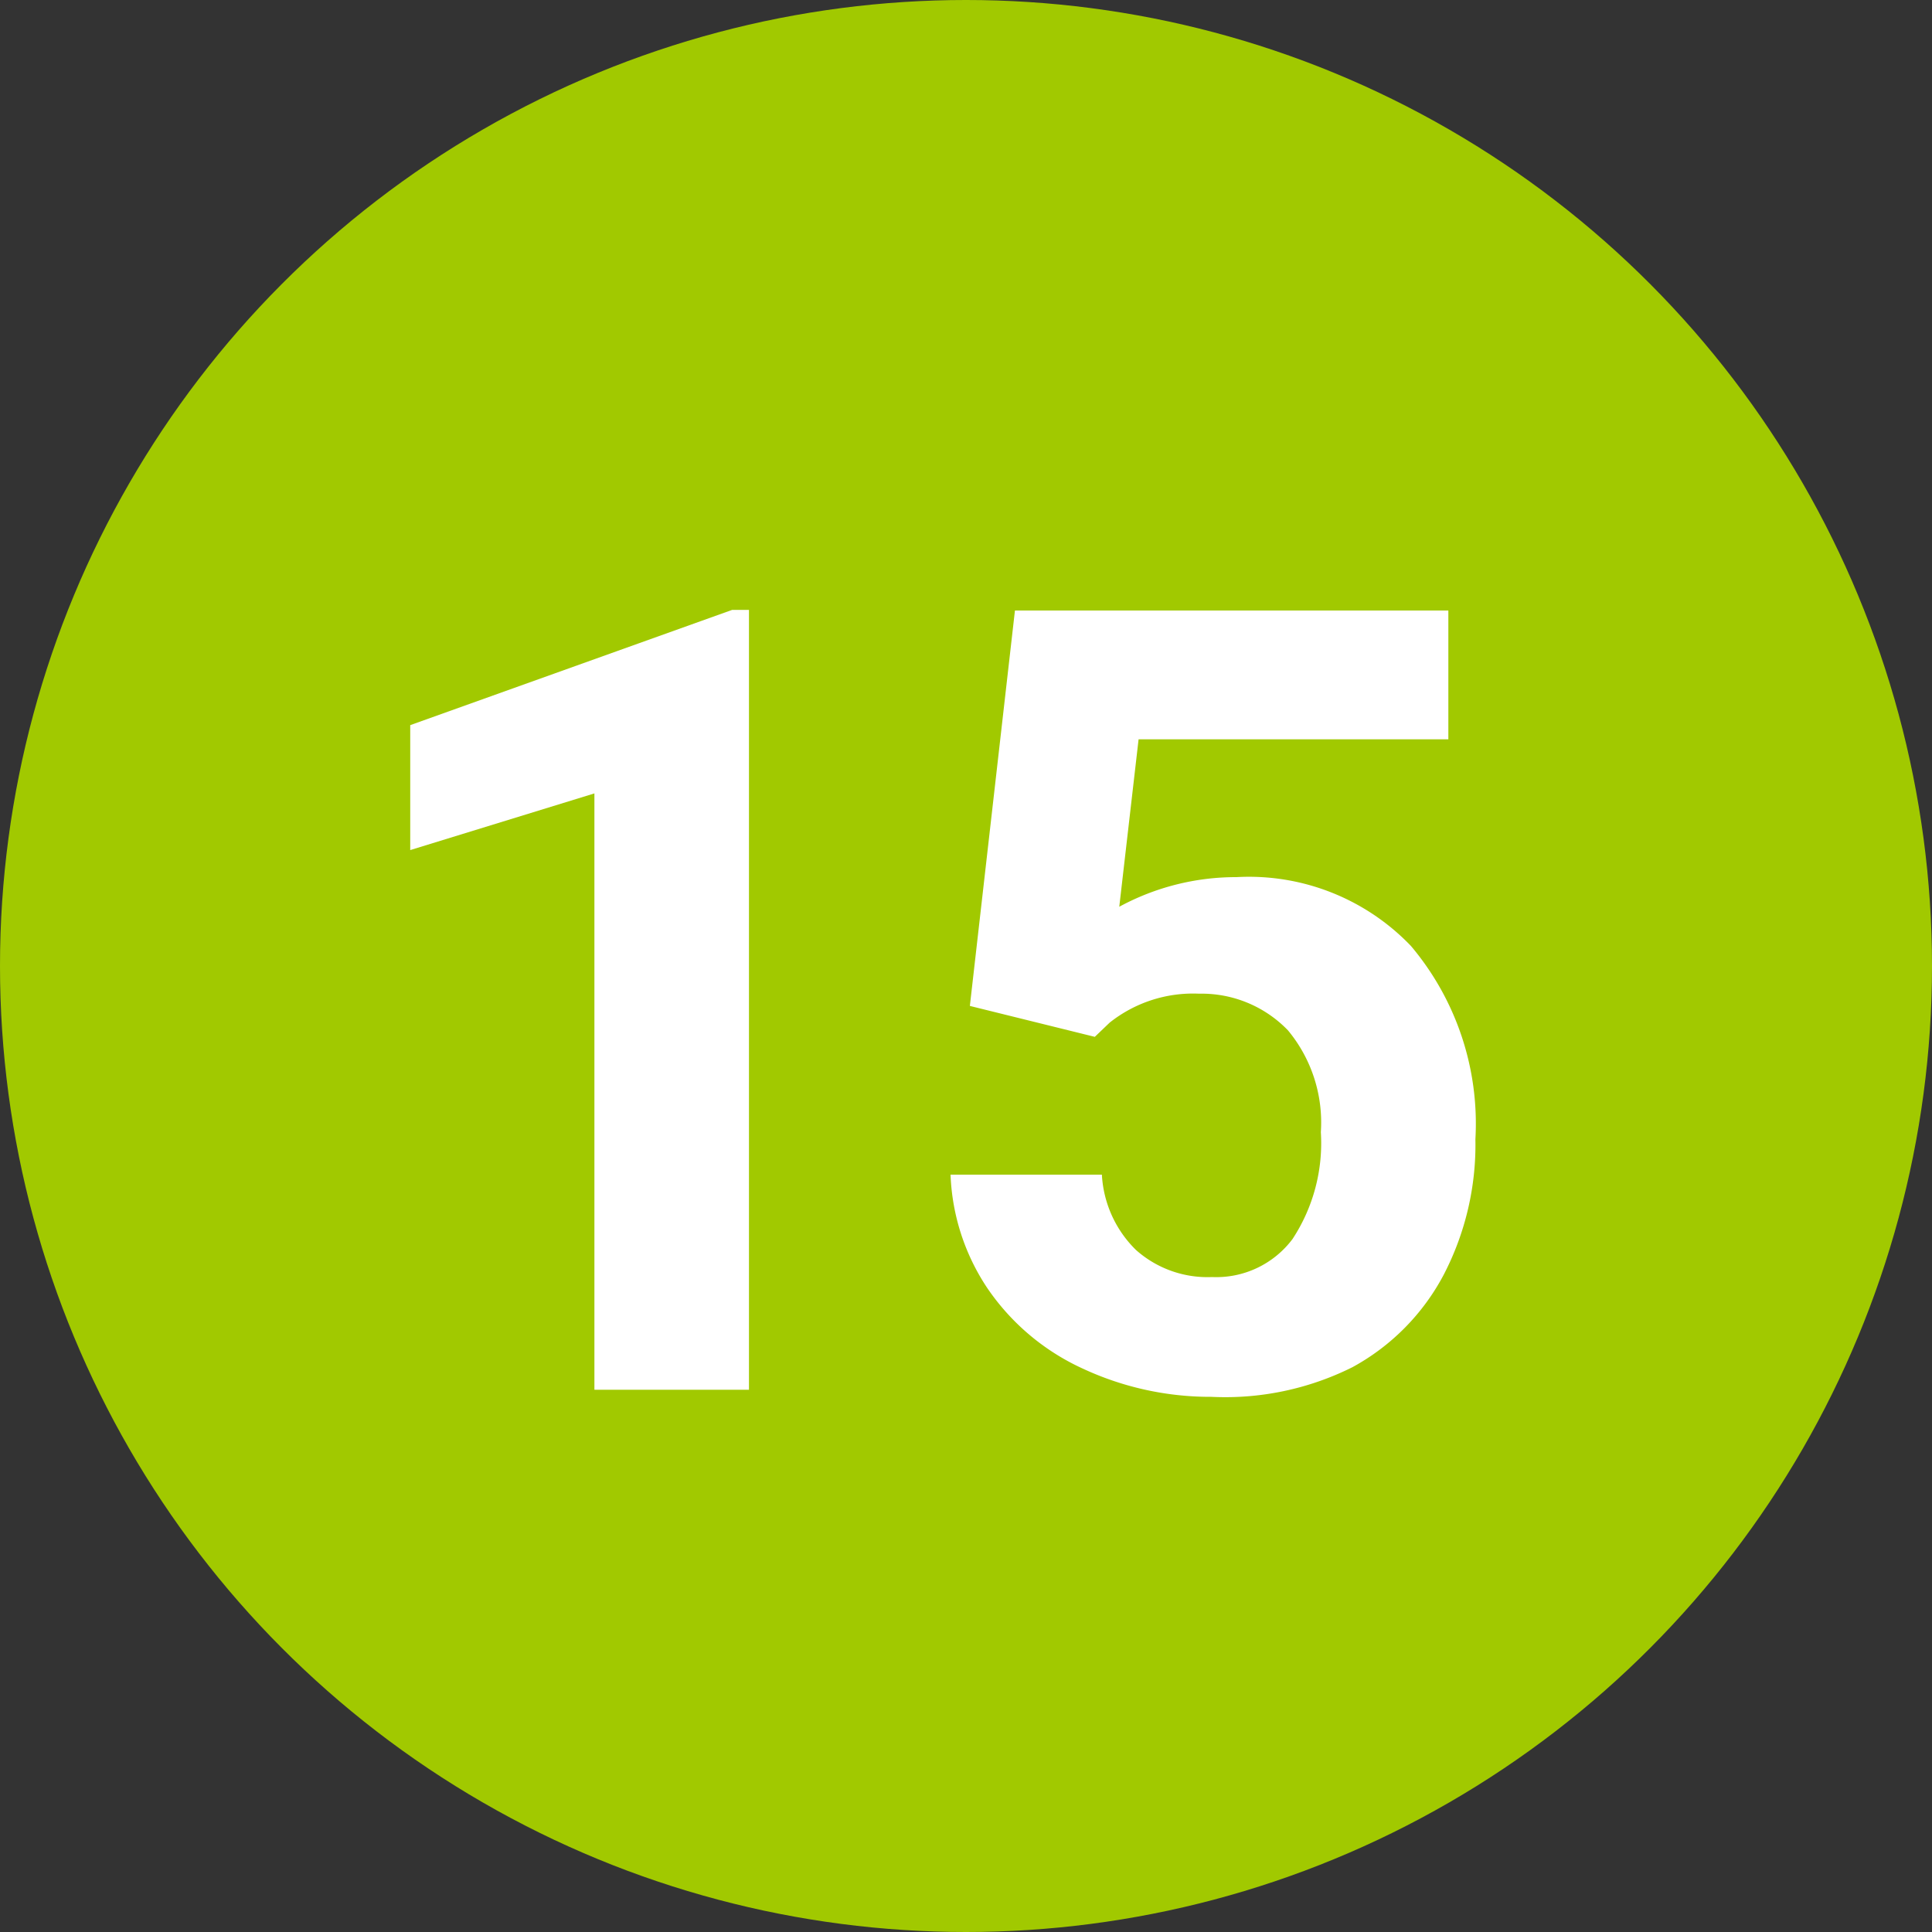
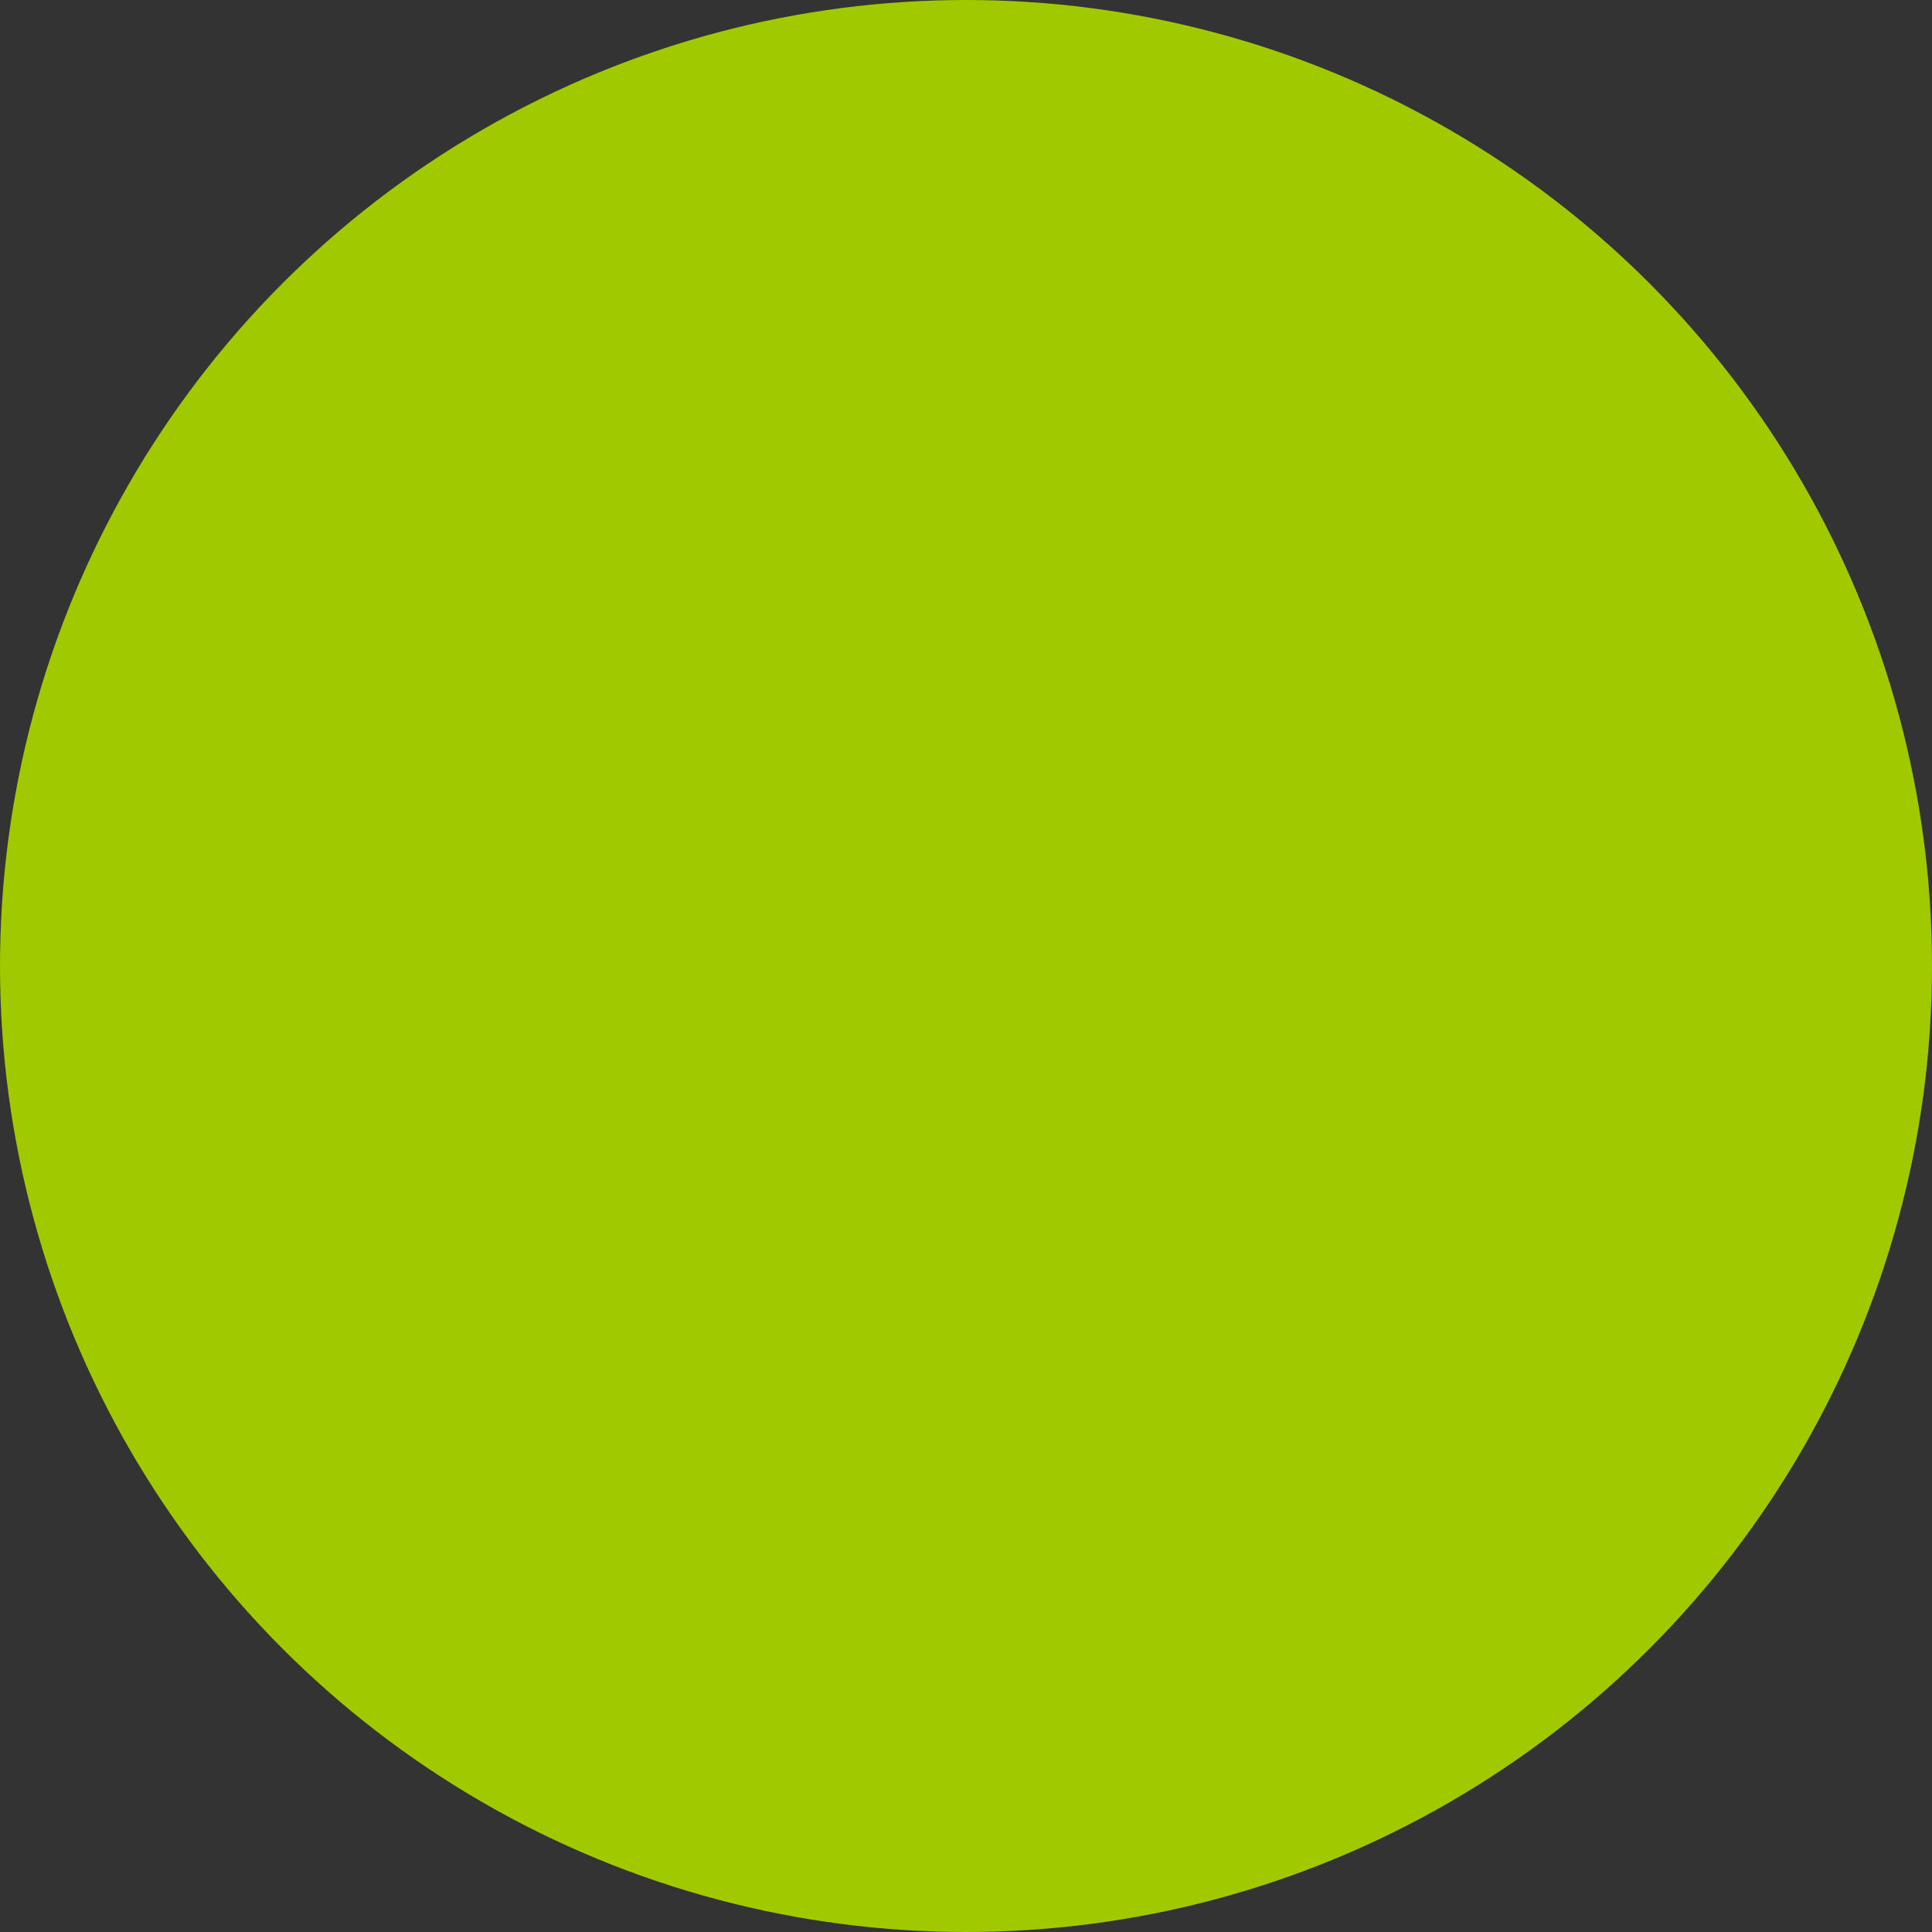
<svg xmlns="http://www.w3.org/2000/svg" id="Layer_1" data-name="Layer 1" viewBox="0 0 30 30" width="30" height="30">
  <rect x="0" y="0" width="30" height="30" fill="#333333" stroke="none" />
  <defs>
    <style>.cls-1{fill:#a1c900;}.cls-2{fill:#fff;}</style>
  </defs>
  <title>green_16</title>
  <circle class="cls-1" cx="15" cy="15" r="15" />
-   <path class="cls-2" d="M11.63,9.47h-.26l-5,1.79V13.2l2.86-.88v9.26h2.4Z" />
-   <path class="cls-2" d="M17,16.1l.23-.22a2.08,2.08,0,0,1,1.39-.45A1.86,1.86,0,0,1,20,16a2.24,2.24,0,0,1,.51,1.58,2.71,2.71,0,0,1-.44,1.66,1.48,1.48,0,0,1-1.25.59,1.67,1.67,0,0,1-1.18-.42,1.77,1.77,0,0,1-.53-1.17H14.76A3.4,3.4,0,0,0,15.33,20a3.6,3.6,0,0,0,1.48,1.25,4.69,4.69,0,0,0,2,.44A4.42,4.42,0,0,0,21,21.23a3.49,3.49,0,0,0,1.42-1.44,4.38,4.38,0,0,0,.49-2.1,4.28,4.28,0,0,0-1-3,3.48,3.48,0,0,0-2.71-1.07,3.8,3.8,0,0,0-1.82.46l.3-2.6h4.81v-2H15.76l-.7,6.14Z" />
</svg>